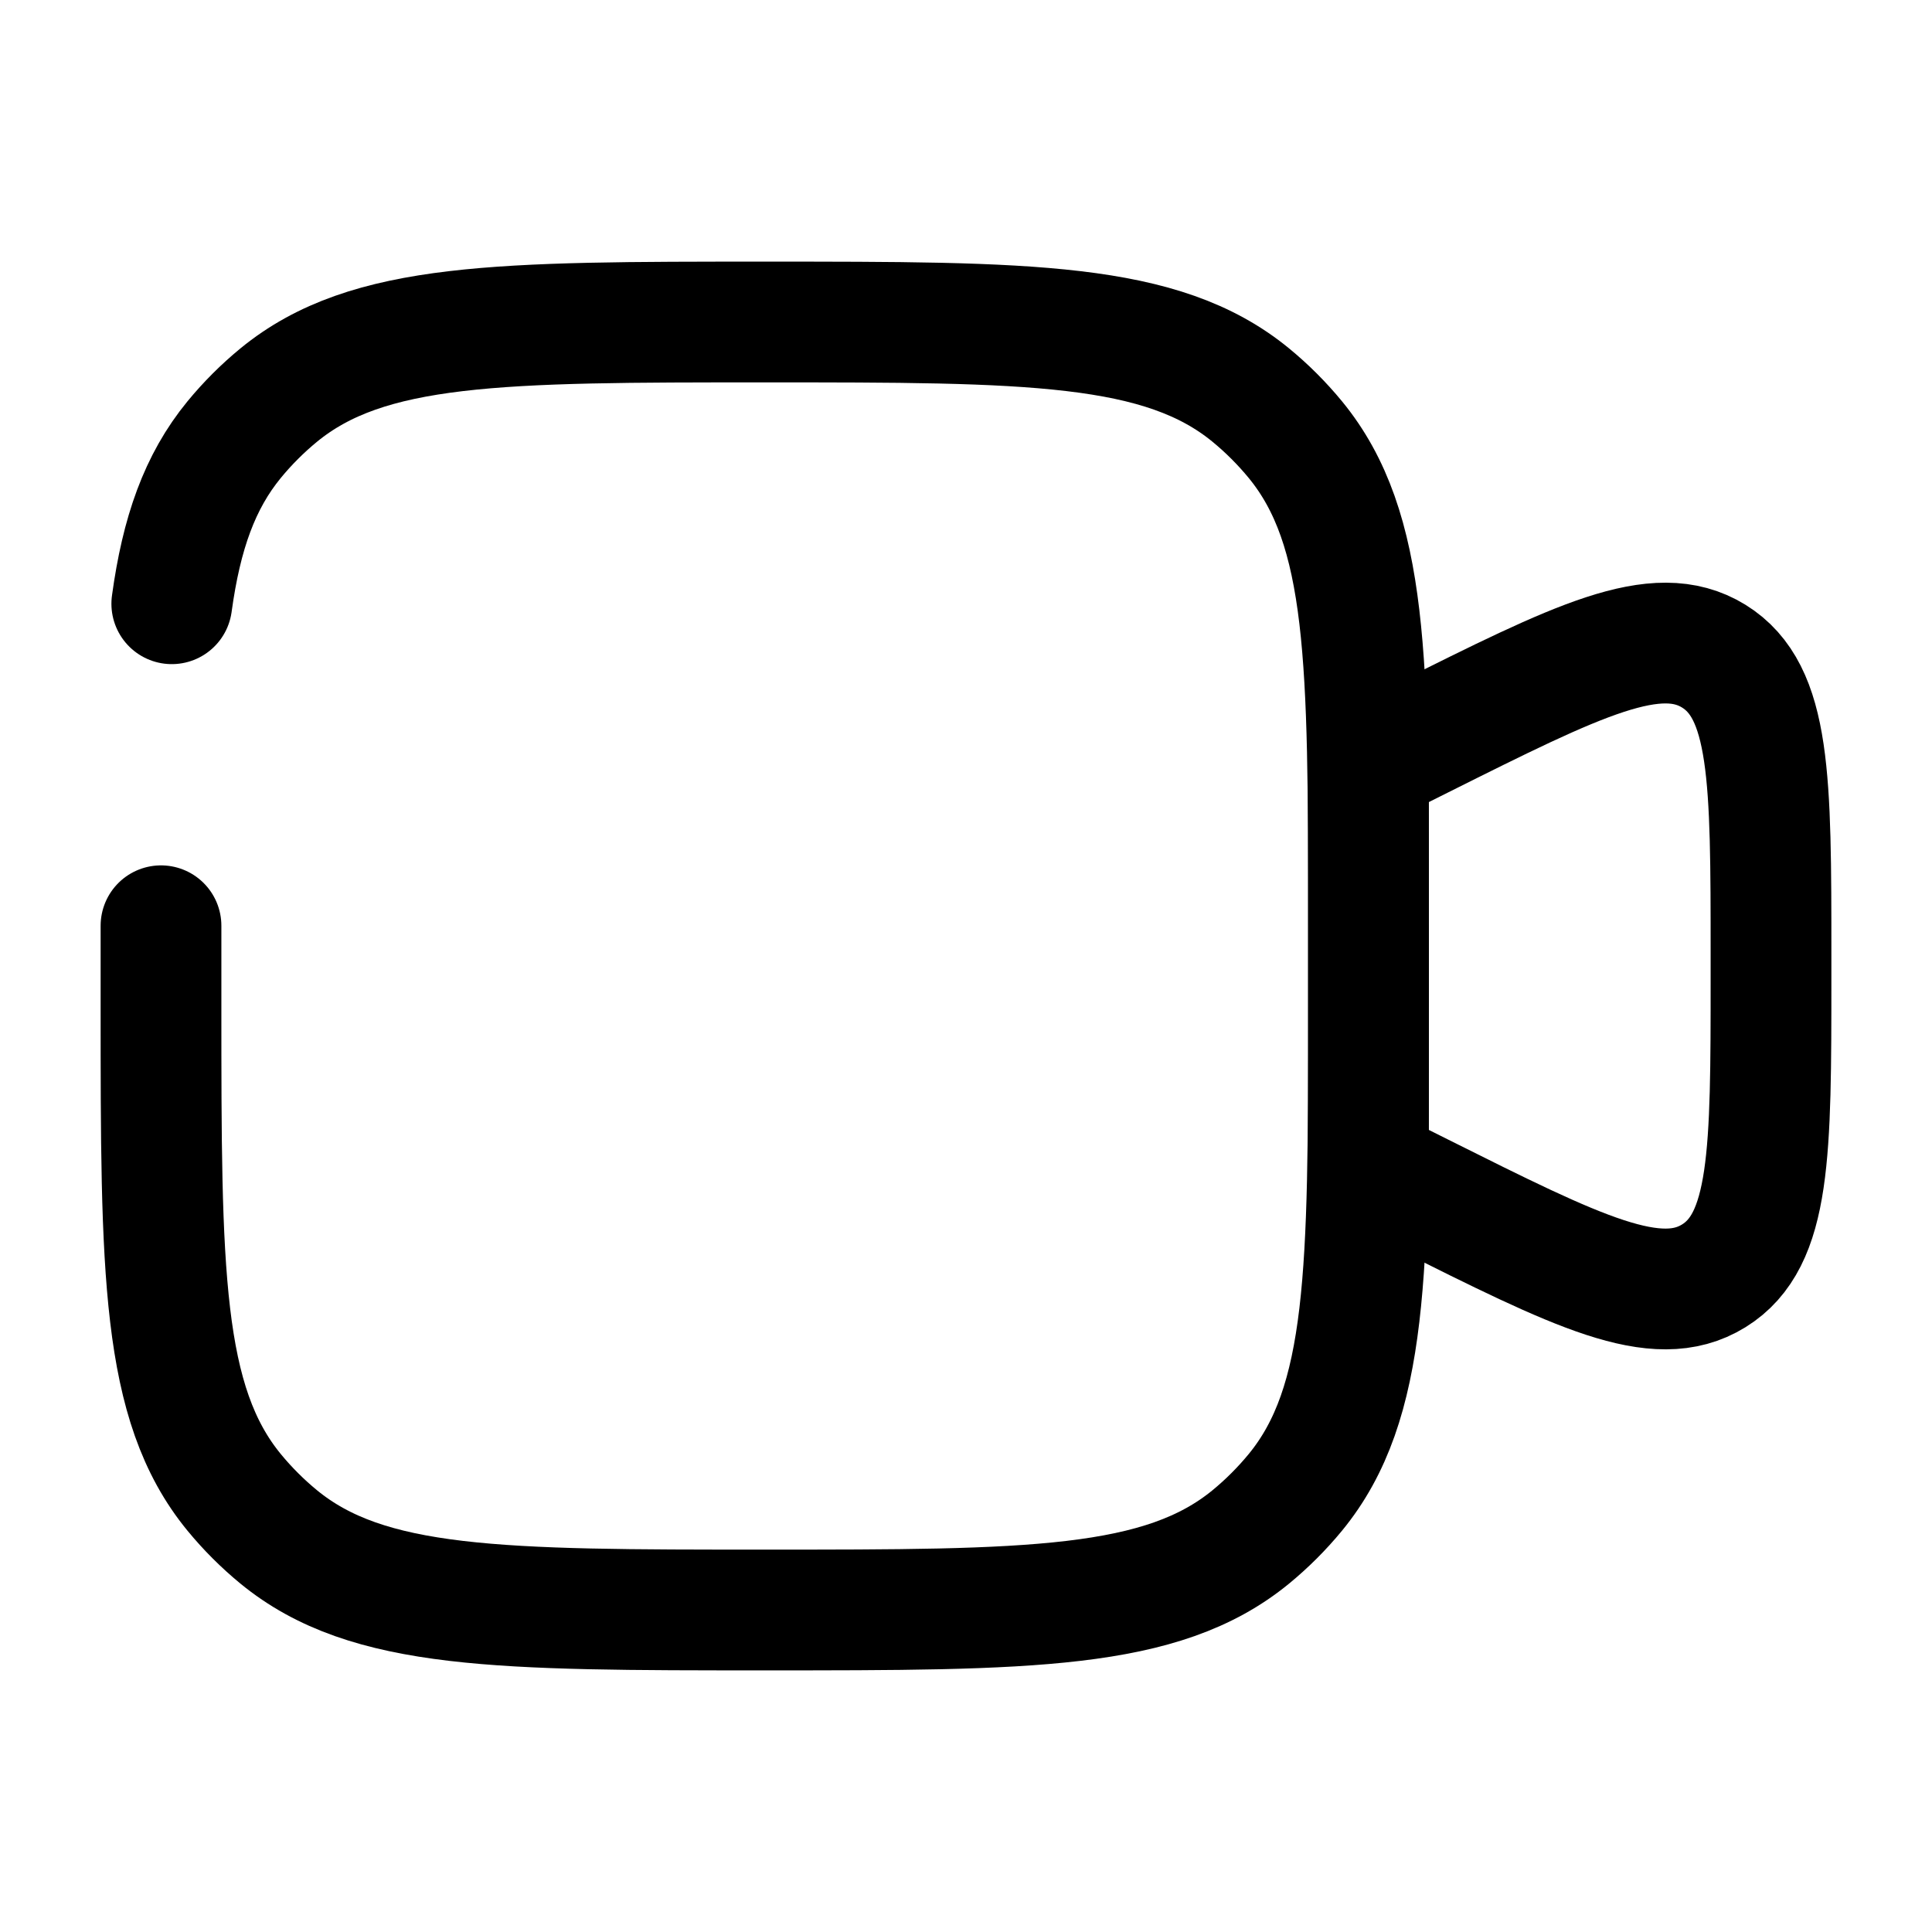
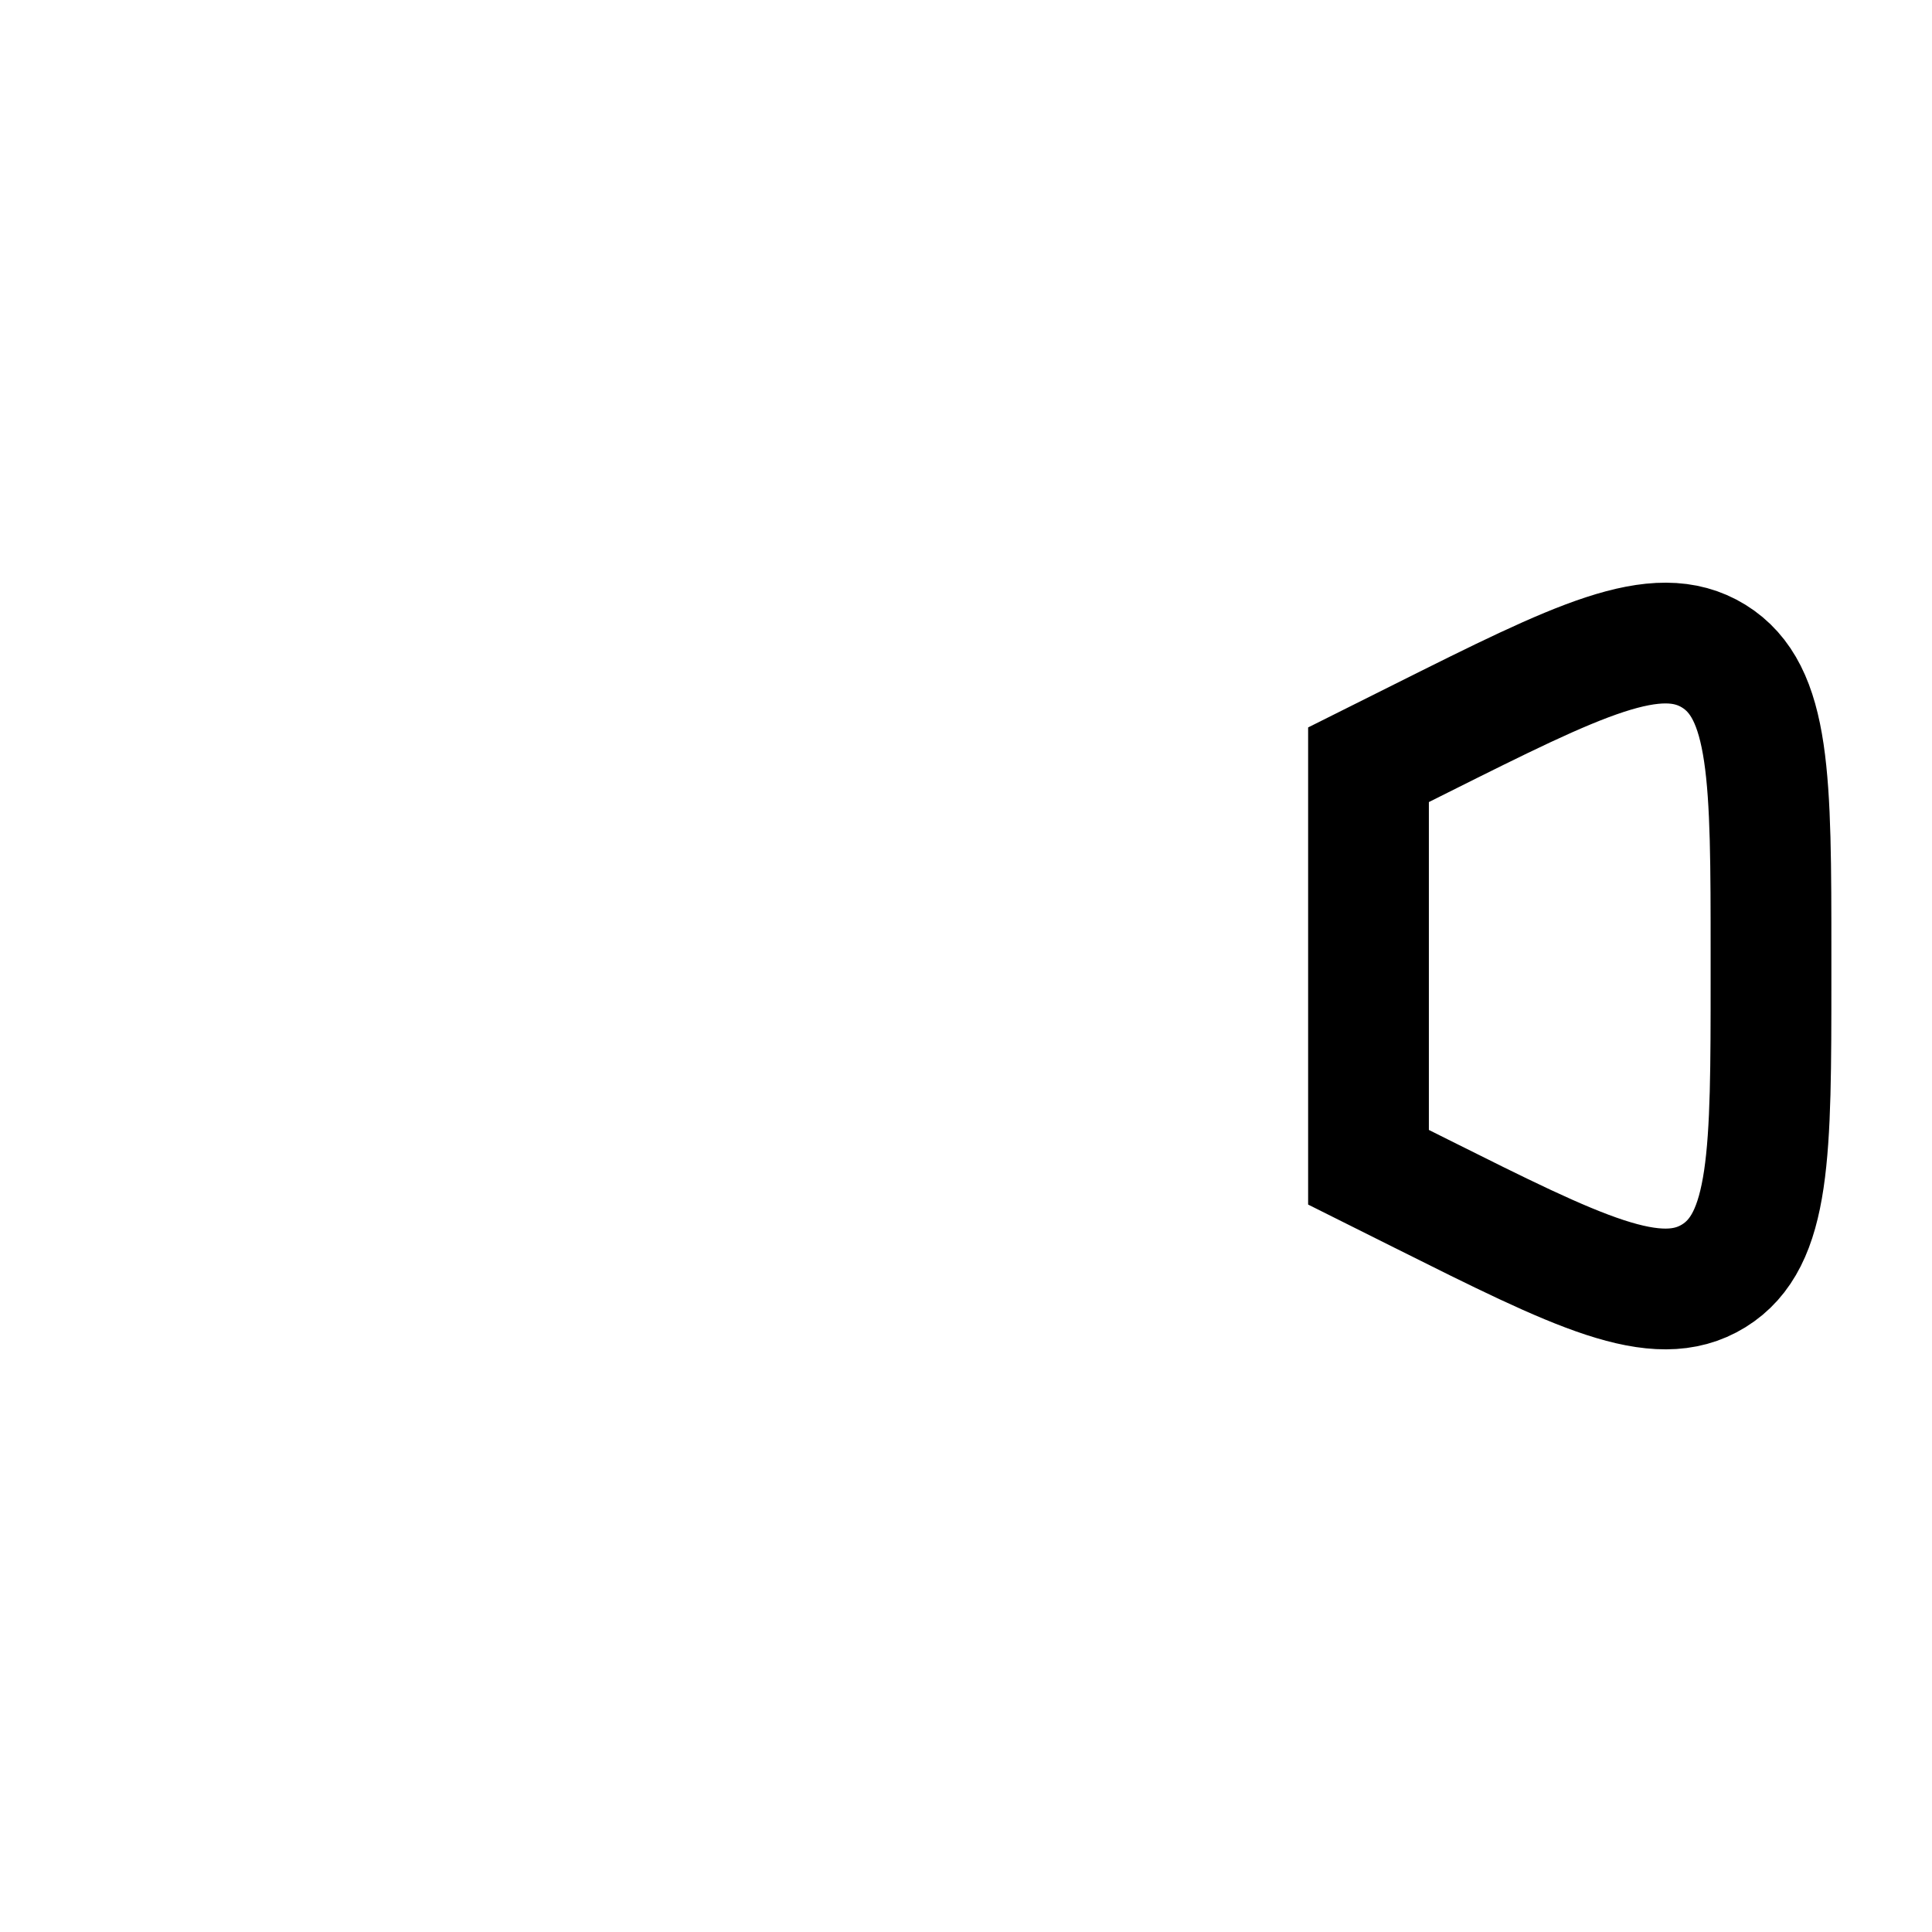
<svg xmlns="http://www.w3.org/2000/svg" width="24" height="24" viewBox="0 0 24 24" fill="none">
-   <path d="M2 11.5V12.5C2 15.787 2 17.431 2.908 18.538C3.074 18.74 3.26 18.926 3.462 19.092C4.569 20 6.213 20 9.5 20C12.787 20 14.431 20 15.538 19.092C15.74 18.926 15.926 18.74 16.092 18.538C17 17.431 17 15.787 17 12.5V11.5C17 8.213 17 6.569 16.092 5.462C15.926 5.26 15.74 5.074 15.538 4.908C14.431 4 12.787 4 9.5 4C6.213 4 4.569 4 3.462 4.908C3.26 5.074 3.074 5.26 2.908 5.462C2.48 5.984 2.254 6.624 2.134 7.5" stroke="black" stroke-width="1.5" stroke-linecap="round" />
  <path d="M17 9.5L17.658 9.171C19.604 8.198 20.577 7.712 21.289 8.151C22 8.591 22 9.679 22 11.854V12.146C22 14.322 22 15.409 21.289 15.849C20.577 16.289 19.604 15.802 17.658 14.829L17 14.5V9.5Z" stroke="black" stroke-width="1.5" />
</svg>